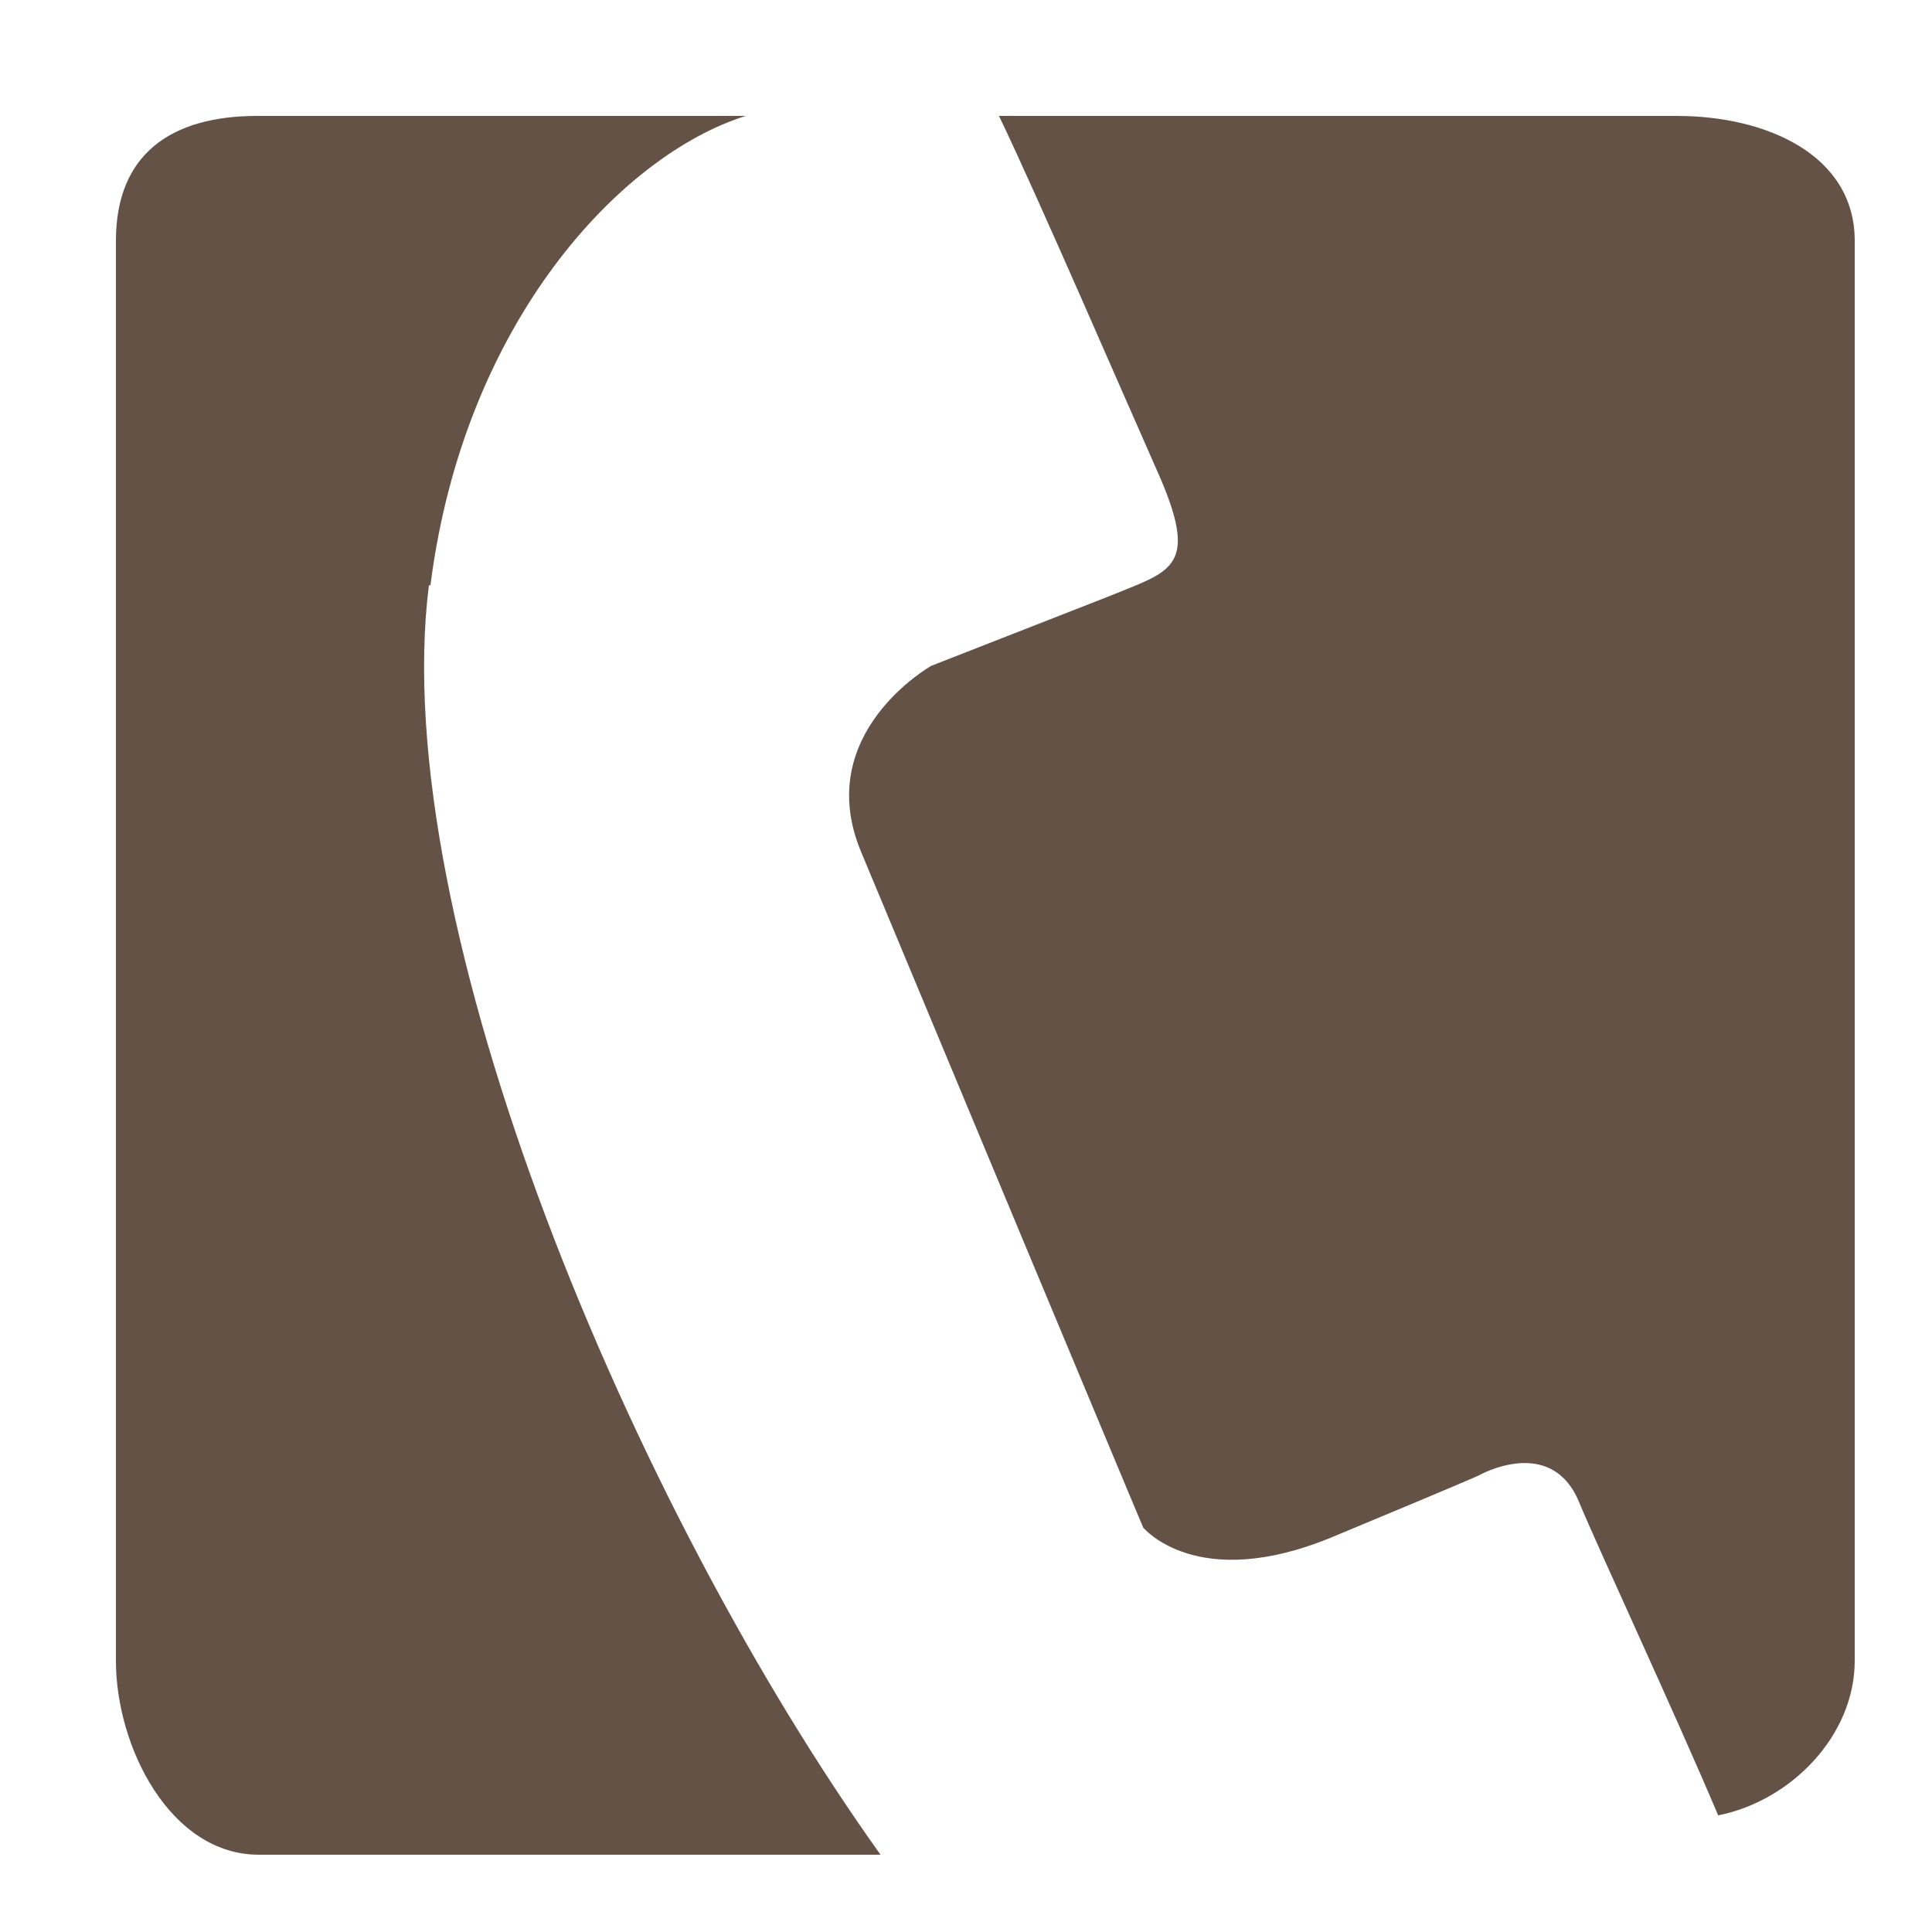
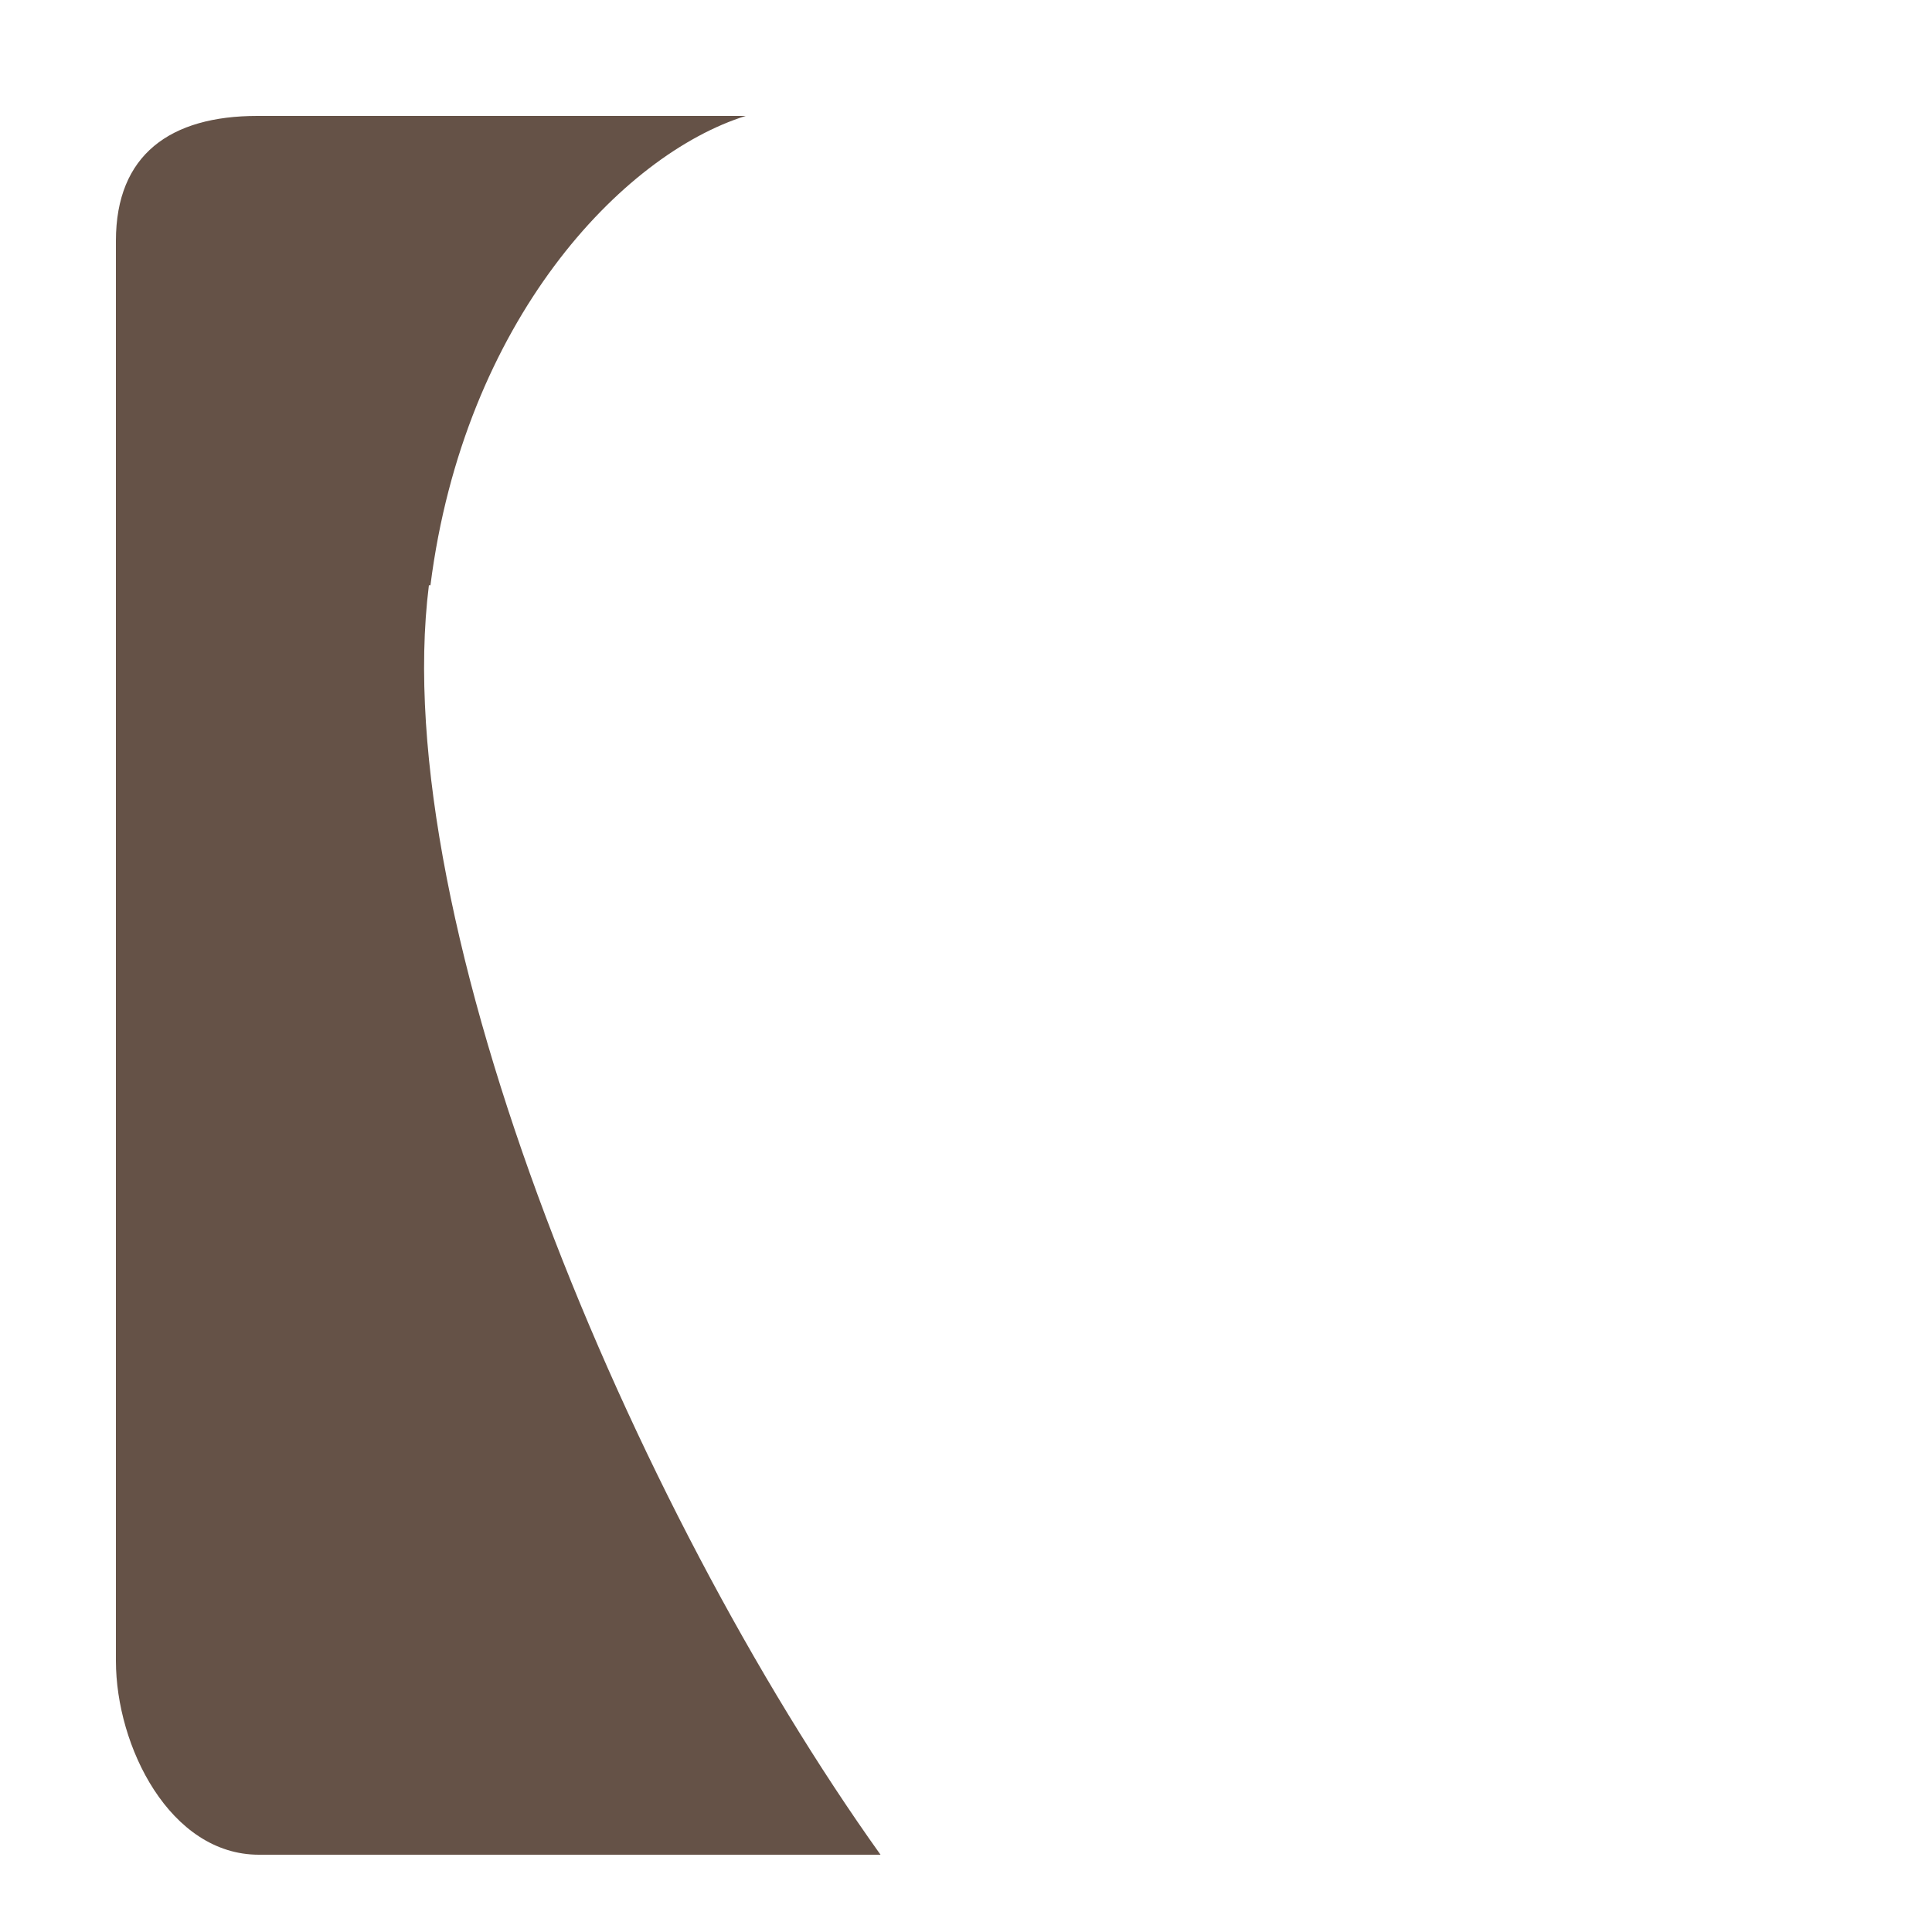
<svg xmlns="http://www.w3.org/2000/svg" viewBox="0 0 50 50">
  <style type="text/css">.st0{fill:#655247;}</style>
  <path class="st0" d="M11.14 15.146C12.011 8.3 16.1 4 19.3 3H6.661C4.411 3 3 4 3 6.233v36.75 C3 45.2 4.4 48 6.7 48h16.088C16.36 39 10 23.9 11.1 15.146z" />
-   <path class="st0" d="M43.411 3H25.853c0.967 2 3.3 7.4 4.2 9.428c0.971 2.3 0.2 2.361-1.35 3.003l-4.601 1.8 c0 0-3.105 1.747-1.813 4.825c1.289 3.1 7.3 17.5 7.3 17.484s1.375 1.7 4.9 0.235s3.777-1.589 3.777-1.589 s1.874-1.069 2.6 0.688c0.497 1.2 2.5 5.5 3.6 8.108C46.373 46.6 48 44.9 48 42.983V6.233C48 4 45.7 3 43.4 3z " />
</svg>